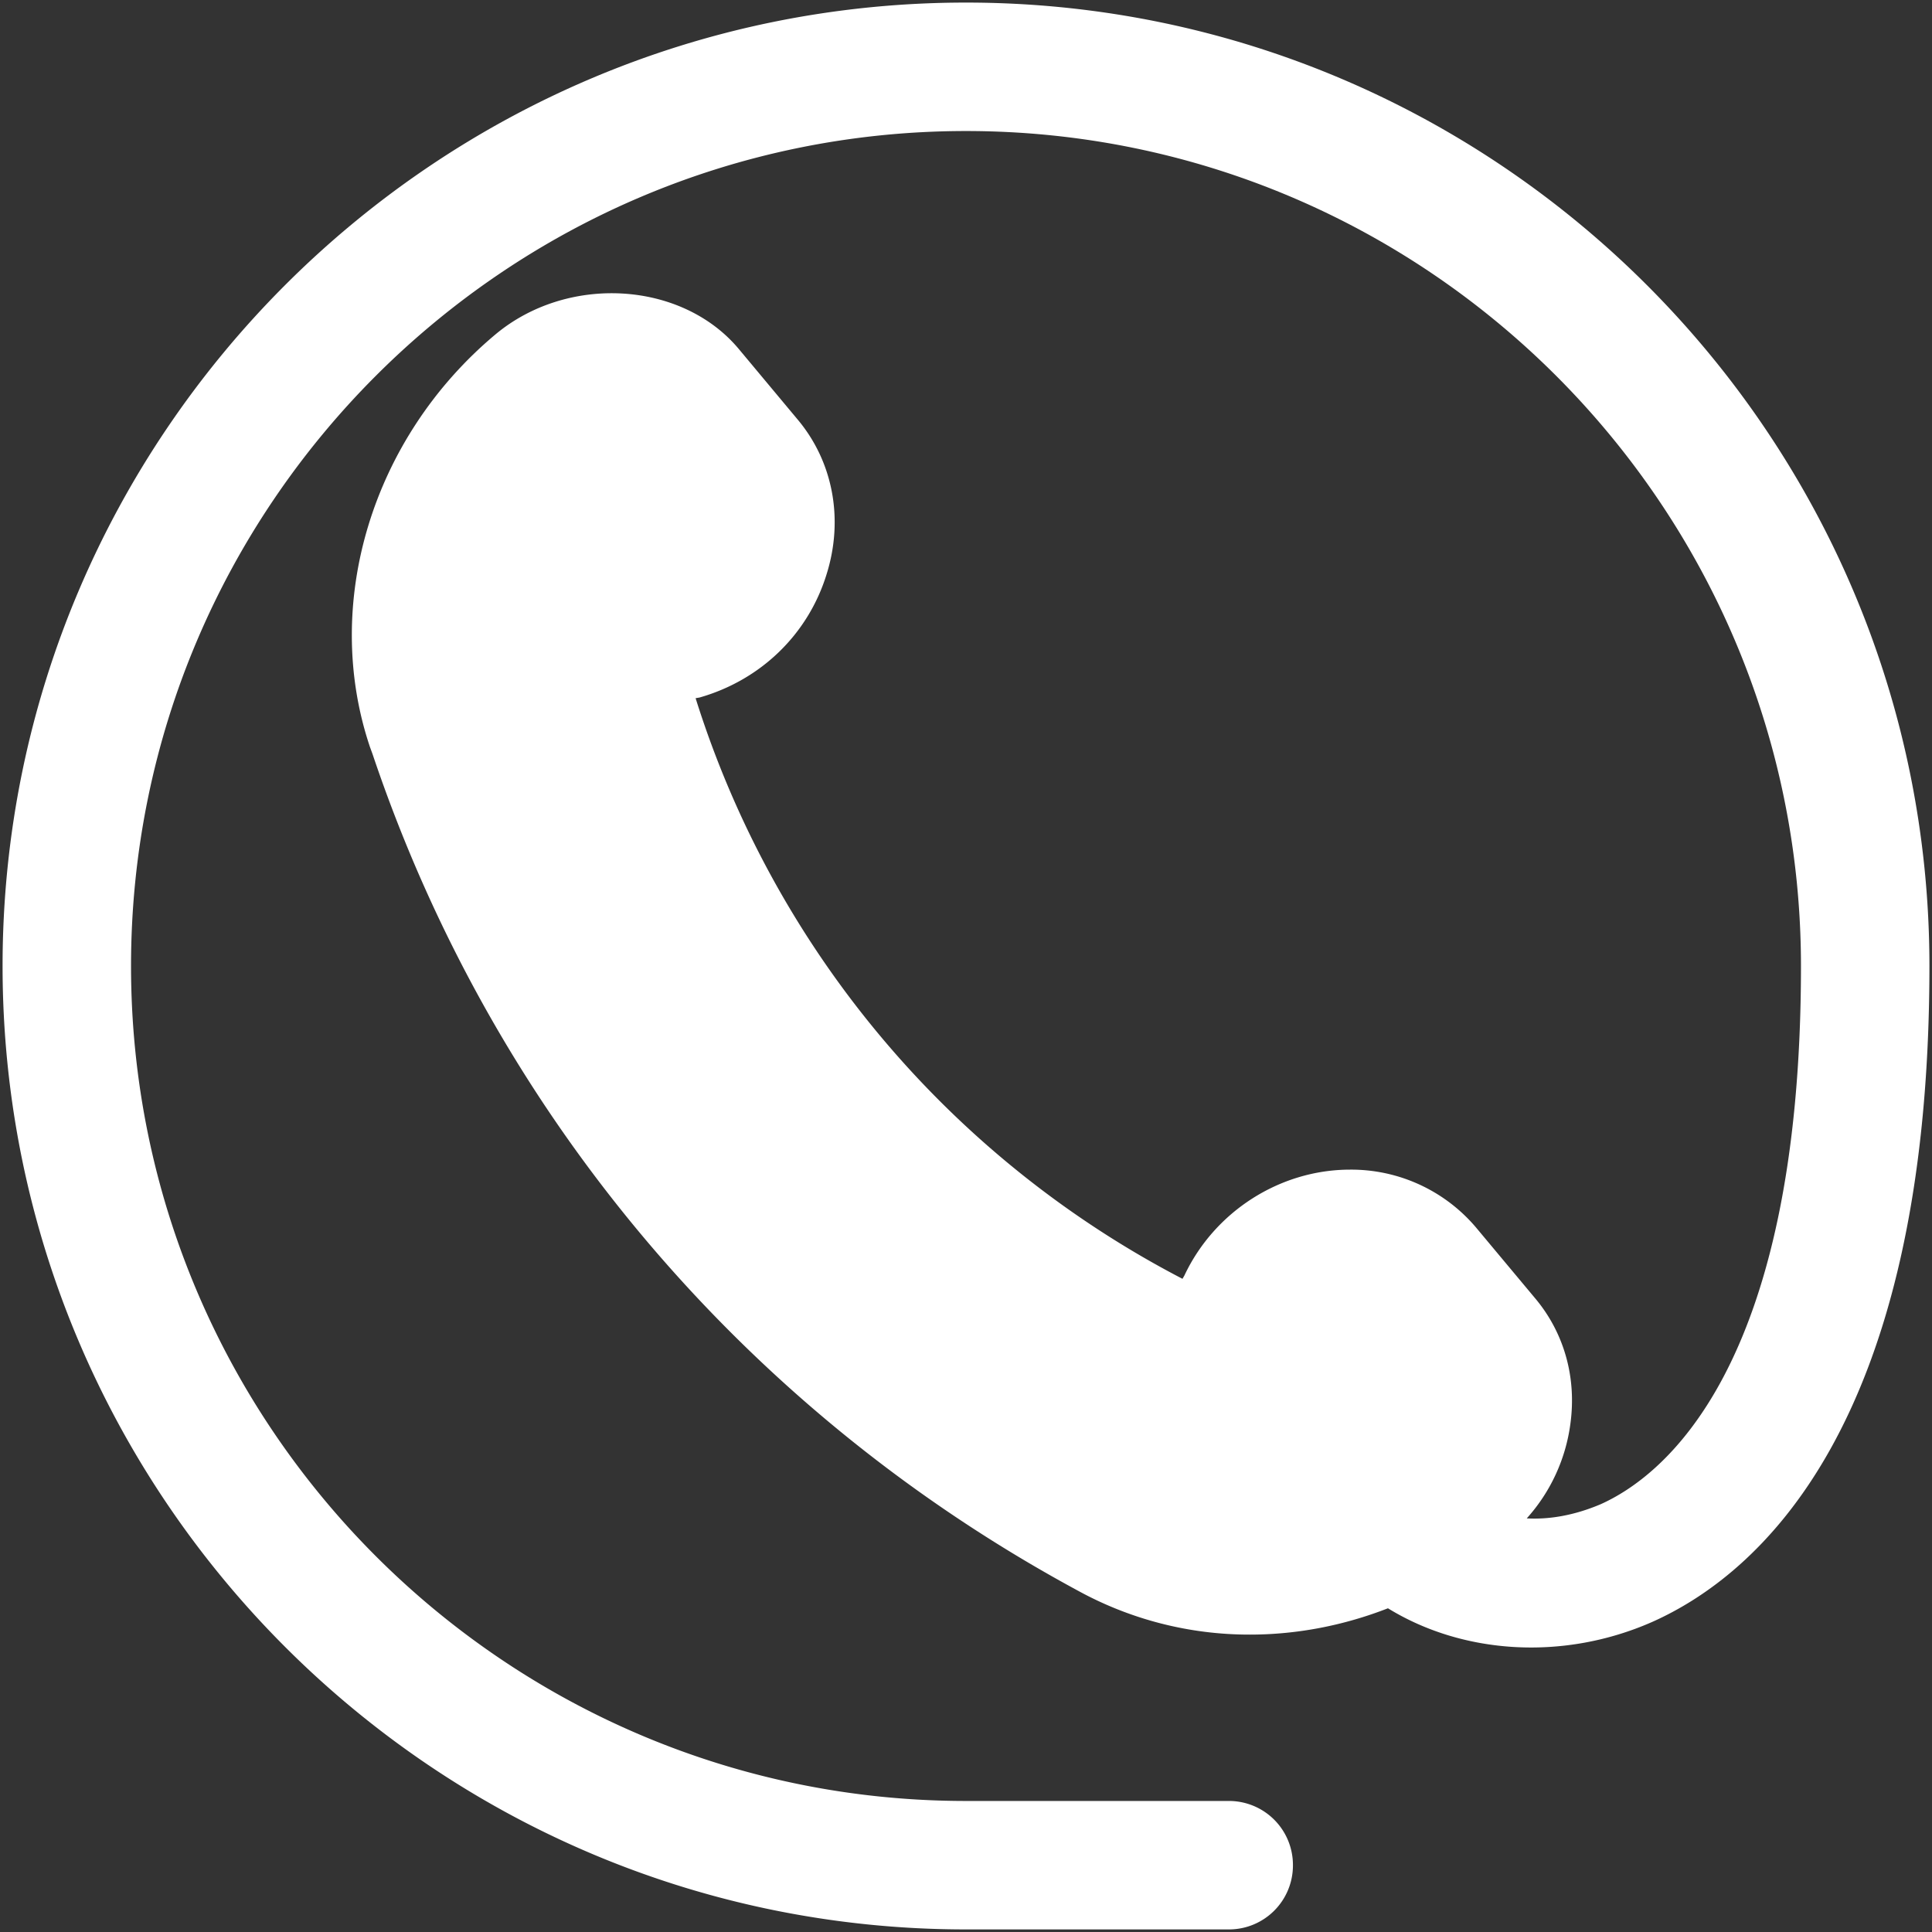
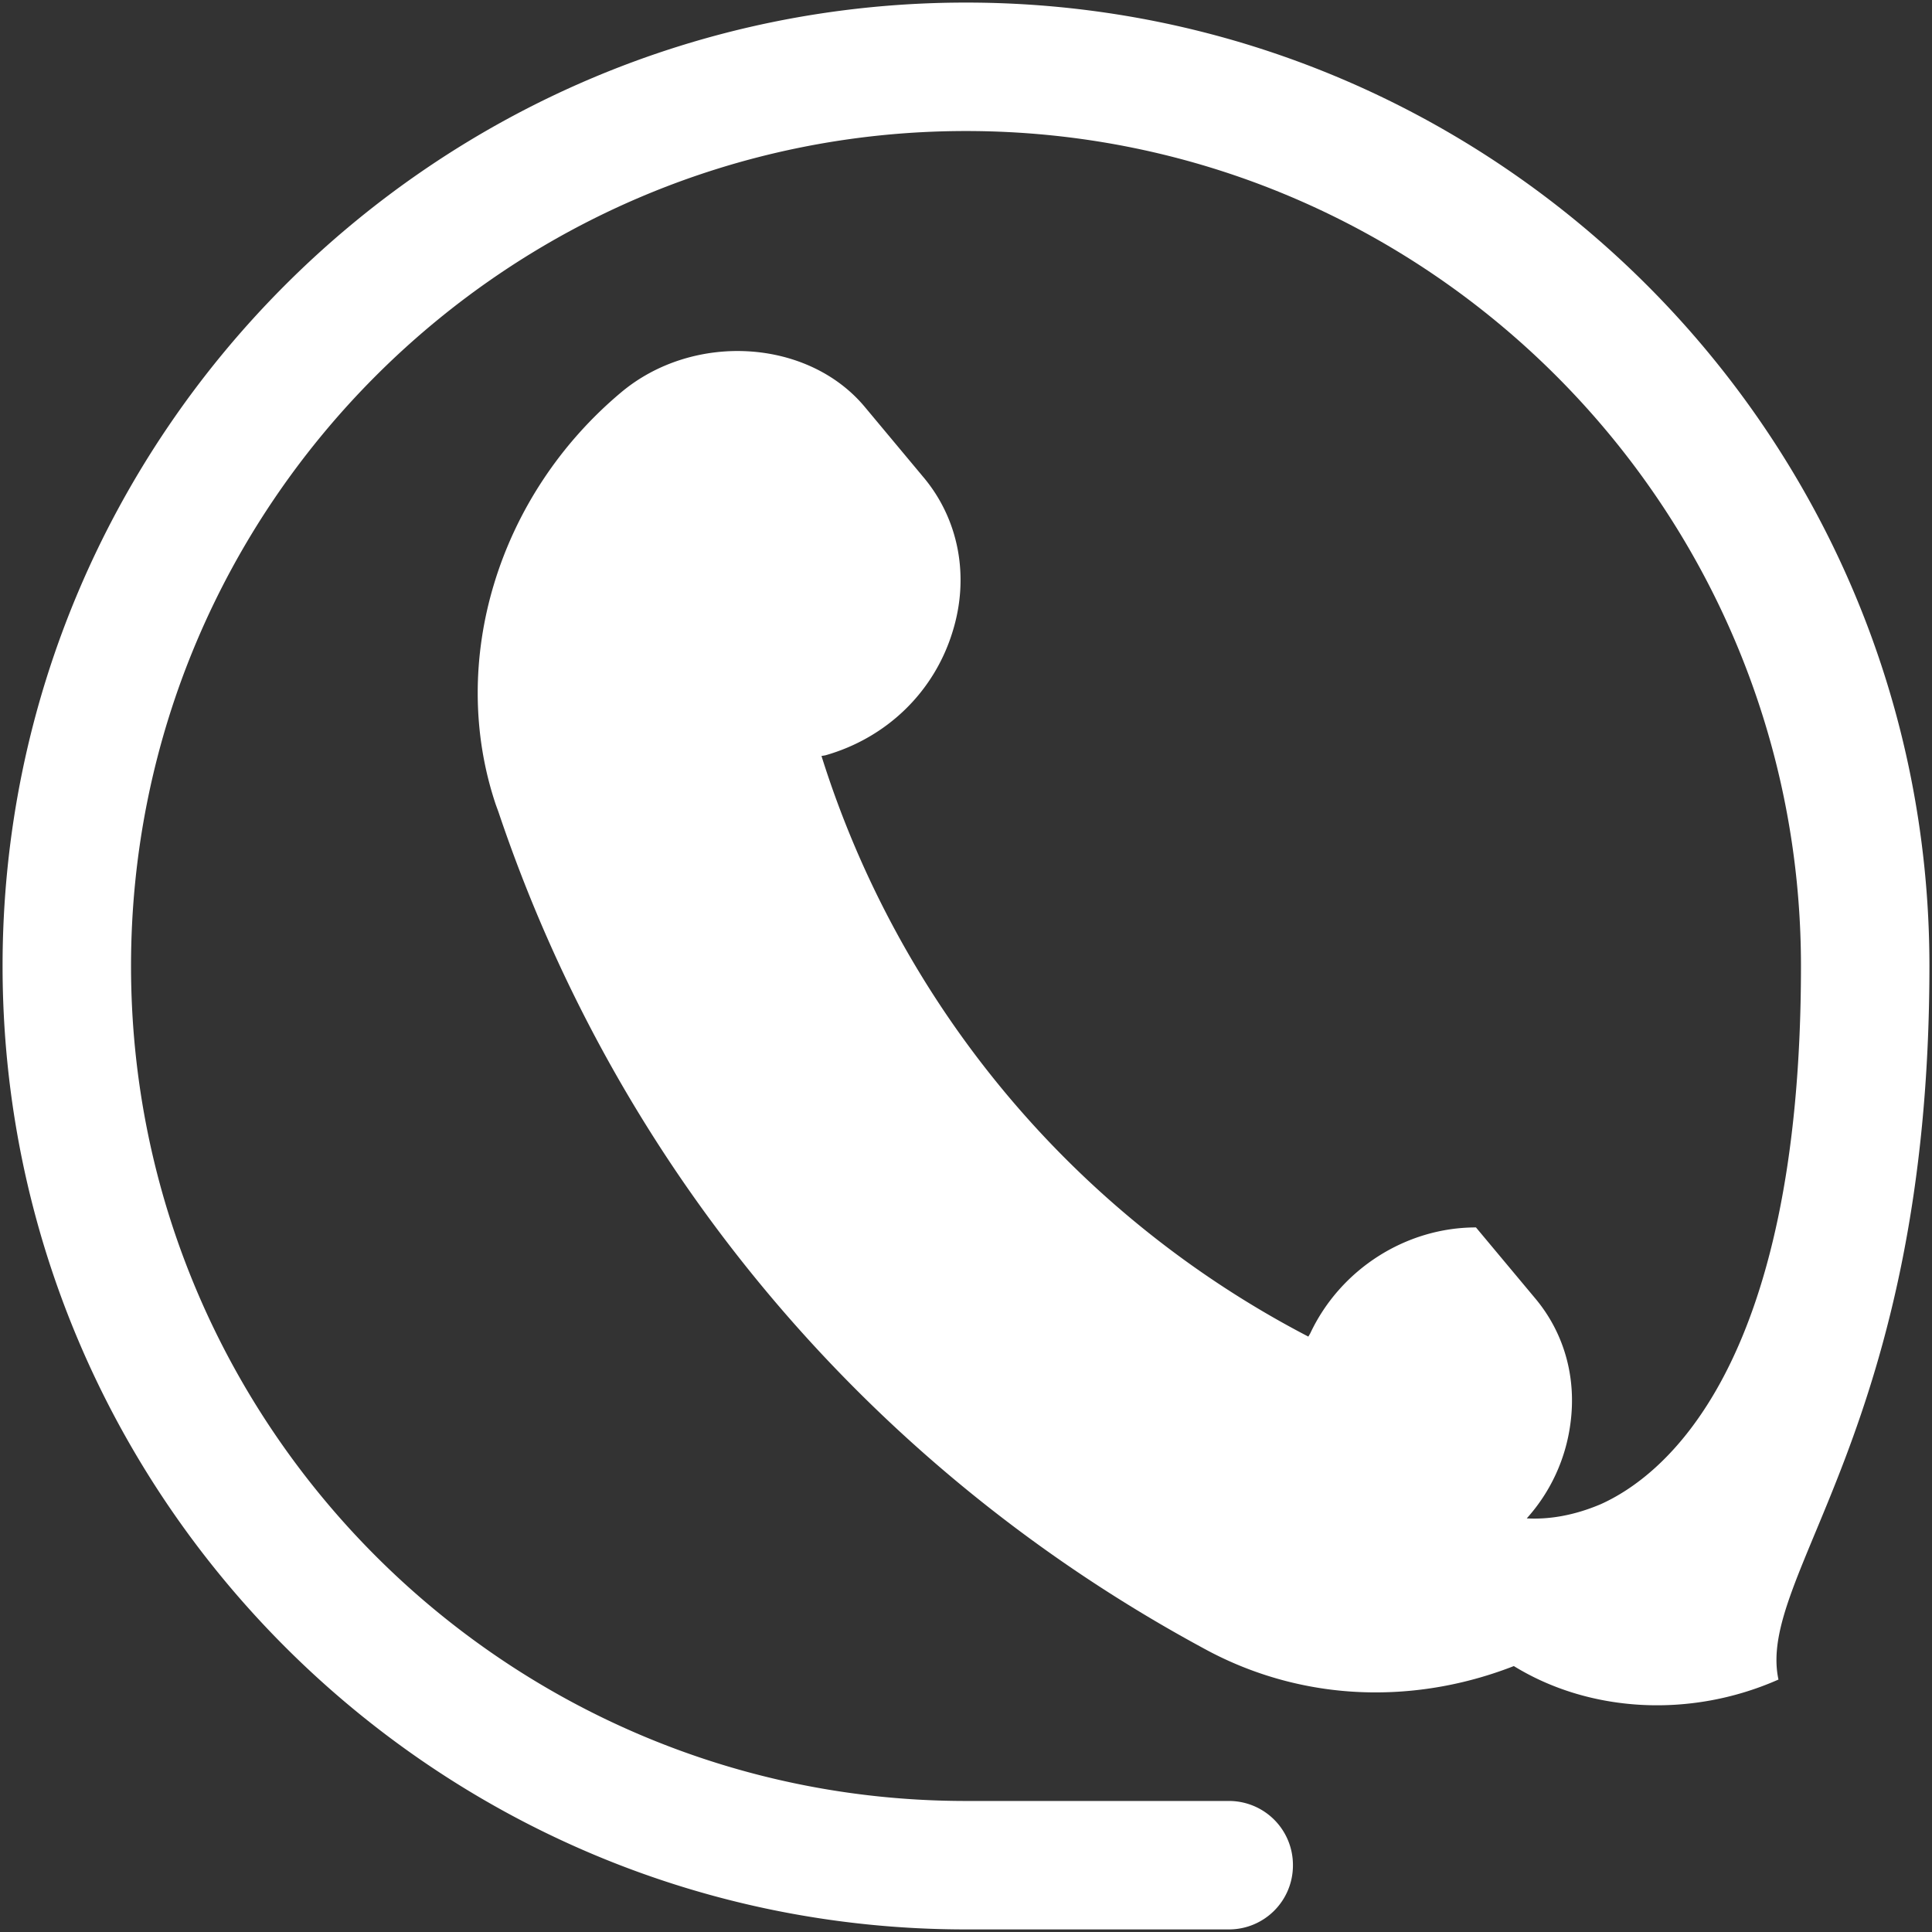
<svg xmlns="http://www.w3.org/2000/svg" width="45" height="45">
  <rect width="100%" height="100%" fill="#333333" stroke="none" />
-   <path d="M22.5.06C10.128.06.06 10.128.06 22.5c0 12.372 10.068 22.44 22.44 22.44h6.119a1.49 1.49 0 001.496-1.496 1.49 1.49 0 00-1.496-1.496H22.5c-10.726 0-19.448-8.722-19.448-19.448S11.774 3.052 22.5 3.052 41.948 11.774 41.948 22.5c0 9.44-3.261 11.908-4.667 12.537-.599.254-1.182.359-1.72.329a4.094 4.094 0 001.016-2.2c.15-1.091-.15-2.139-.837-2.946l-1.362-1.631a3.81 3.81 0 00-2.932-1.346c-1.63 0-3.157.972-3.86 2.468l-.044.075a23.007 23.007 0 01-11.34-13.524l.09-.015c1.42-.404 2.528-1.466 2.961-2.872.404-1.287.15-2.633-.688-3.62l-1.361-1.631c-1.332-1.586-3.995-1.736-5.67-.33-2.873 2.409-4.04 6.269-2.917 9.605l.06.164c2.797 8.318 8.587 15.2 16.276 19.403l.165.09a8.298 8.298 0 003.994 1.017c1.092 0 2.184-.21 3.216-.613 1.75 1.077 4.1 1.227 6.164.314C40.9 36.697 44.94 33.286 44.94 22.5 44.94 10.128 34.872.06 22.5.06z" fill="#FFF" fill-rule="nonzero" />
+   <path d="M22.5.06C10.128.06.06 10.128.06 22.5c0 12.372 10.068 22.44 22.44 22.44h6.119a1.49 1.49 0 001.496-1.496 1.49 1.49 0 00-1.496-1.496H22.5c-10.726 0-19.448-8.722-19.448-19.448S11.774 3.052 22.5 3.052 41.948 11.774 41.948 22.5c0 9.44-3.261 11.908-4.667 12.537-.599.254-1.182.359-1.72.329a4.094 4.094 0 001.016-2.2c.15-1.091-.15-2.139-.837-2.946l-1.362-1.631c-1.63 0-3.157.972-3.86 2.468l-.044.075a23.007 23.007 0 01-11.34-13.524l.09-.015c1.42-.404 2.528-1.466 2.961-2.872.404-1.287.15-2.633-.688-3.62l-1.361-1.631c-1.332-1.586-3.995-1.736-5.67-.33-2.873 2.409-4.04 6.269-2.917 9.605l.06.164c2.797 8.318 8.587 15.2 16.276 19.403l.165.09a8.298 8.298 0 003.994 1.017c1.092 0 2.184-.21 3.216-.613 1.75 1.077 4.1 1.227 6.164.314C40.9 36.697 44.94 33.286 44.94 22.5 44.94 10.128 34.872.06 22.5.06z" fill="#FFF" fill-rule="nonzero" />
</svg>